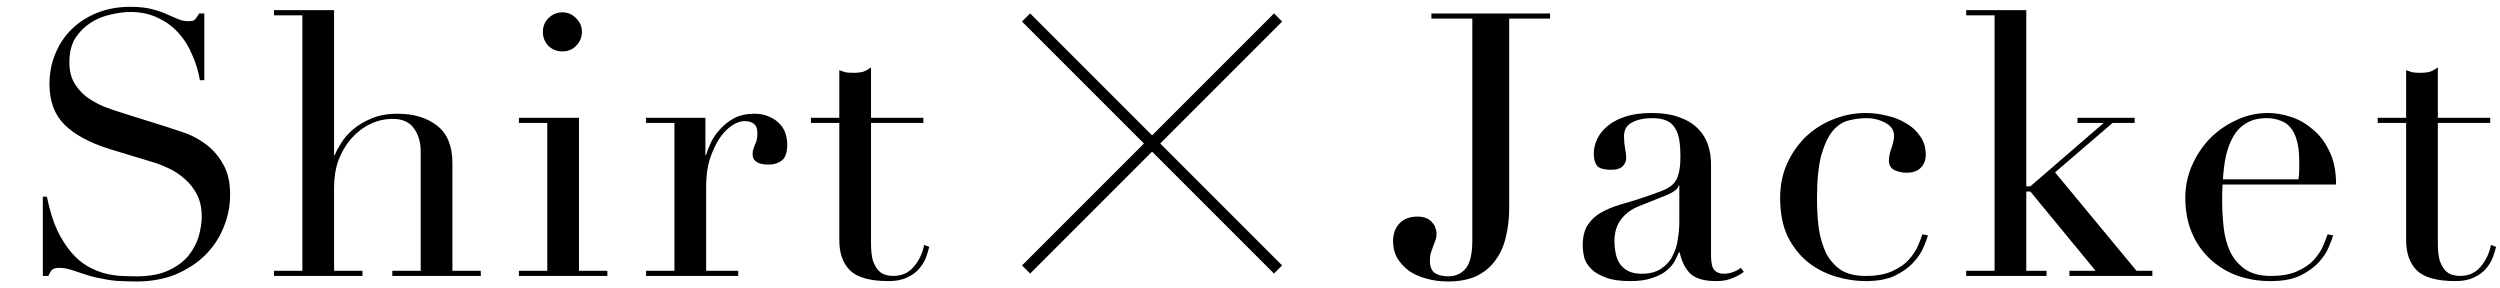
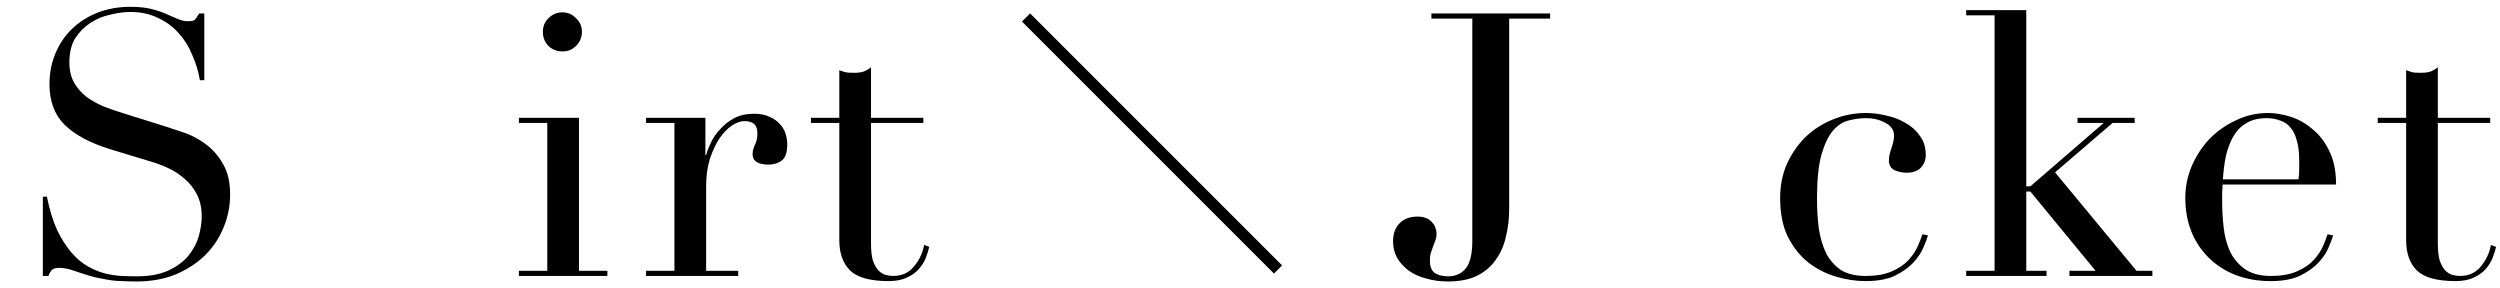
<svg xmlns="http://www.w3.org/2000/svg" width="217" height="25" viewBox="0 0 217 25" fill="none">
  <path d="M70.388 10.224H72.852V6.096C73.022 6.16 73.182 6.213 73.332 6.256C73.481 6.299 73.737 6.32 74.1 6.32C74.42 6.32 74.697 6.288 74.932 6.224C75.166 6.139 75.39 6.011 75.604 5.84V10.224L80.148 10.224V10.672L75.604 10.672V21.136C75.604 21.733 75.657 22.224 75.764 22.608C75.892 22.971 76.052 23.259 76.244 23.472C76.436 23.664 76.638 23.792 76.852 23.856C77.086 23.92 77.31 23.952 77.524 23.952C78.27 23.952 78.868 23.685 79.316 23.152C79.785 22.597 80.084 21.968 80.212 21.264L80.66 21.424C80.596 21.701 80.5 22.011 80.372 22.352C80.244 22.693 80.041 23.024 79.764 23.344C79.508 23.642 79.166 23.888 78.74 24.08C78.313 24.293 77.78 24.4 77.14 24.4C75.54 24.4 74.42 24.09 73.78 23.472C73.161 22.853 72.852 21.979 72.852 20.848V10.672H70.388V10.224Z" fill="black" />
-   <path d="M56.077 23.504H58.541V10.672H56.077V10.224H61.229V13.456H61.293C61.379 13.136 61.517 12.773 61.709 12.368C61.901 11.963 62.168 11.579 62.509 11.216C62.85 10.832 63.256 10.512 63.725 10.256C64.216 10 64.802 9.872 65.485 9.872C65.976 9.872 66.403 9.957 66.765 10.128C67.128 10.277 67.427 10.48 67.661 10.736C67.896 10.97 68.067 11.248 68.173 11.568C68.28 11.888 68.333 12.208 68.333 12.528C68.333 13.232 68.173 13.701 67.853 13.936C67.533 14.171 67.16 14.288 66.733 14.288C65.794 14.288 65.325 13.989 65.325 13.392C65.325 13.2 65.347 13.05 65.389 12.944C65.432 12.816 65.475 12.698 65.517 12.592C65.581 12.464 65.635 12.325 65.677 12.176C65.72 12.027 65.741 11.813 65.741 11.536C65.741 10.853 65.368 10.512 64.621 10.512C64.28 10.512 63.917 10.64 63.533 10.896C63.149 11.152 62.786 11.525 62.445 12.016C62.125 12.507 61.848 13.104 61.613 13.808C61.4 14.491 61.293 15.28 61.293 16.176V23.504H64.077V23.952H56.077V23.504Z" fill="black" />
+   <path d="M56.077 23.504H58.541V10.672H56.077V10.224H61.229V13.456H61.293C61.379 13.136 61.517 12.773 61.709 12.368C61.901 11.963 62.168 11.579 62.509 11.216C62.85 10.832 63.256 10.512 63.725 10.256C64.216 10 64.802 9.872 65.485 9.872C65.976 9.872 66.403 9.957 66.765 10.128C67.128 10.277 67.427 10.48 67.661 10.736C67.896 10.97 68.067 11.248 68.173 11.568C68.28 11.888 68.333 12.208 68.333 12.528C68.333 13.232 68.173 13.701 67.853 13.936C67.533 14.171 67.16 14.288 66.733 14.288C65.794 14.288 65.325 13.989 65.325 13.392C65.325 13.2 65.347 13.05 65.389 12.944C65.432 12.816 65.475 12.698 65.517 12.592C65.581 12.464 65.635 12.325 65.677 12.176C65.72 12.027 65.741 11.813 65.741 11.536C65.741 10.853 65.368 10.512 64.621 10.512C64.28 10.512 63.917 10.64 63.533 10.896C63.149 11.152 62.786 11.525 62.445 12.016C62.125 12.507 61.848 13.104 61.613 13.808C61.4 14.491 61.293 15.28 61.293 16.176V23.504H64.077V23.952H56.077V23.504" fill="black" />
  <path d="M47.12 2.768C47.12 2.298 47.28 1.904 47.6 1.584C47.941 1.242 48.347 1.072 48.816 1.072C49.285 1.072 49.68 1.242 50 1.584C50.341 1.904 50.512 2.298 50.512 2.768C50.512 3.237 50.341 3.642 50 3.984C49.68 4.304 49.285 4.464 48.816 4.464C48.347 4.464 47.941 4.304 47.6 3.984C47.28 3.642 47.12 3.237 47.12 2.768ZM45.04 23.504H47.504V10.672H45.04V10.224H50.256V23.504H52.72V23.952H45.04V23.504Z" fill="black" />
-   <path d="M23.781 23.504H26.245L26.245 1.328L23.781 1.328V0.88L28.997 0.88V13.456H29.061C29.168 13.178 29.349 12.837 29.605 12.432C29.861 12.005 30.203 11.611 30.629 11.248C31.077 10.864 31.611 10.544 32.229 10.288C32.869 10.011 33.627 9.872 34.501 9.872C35.909 9.872 37.051 10.213 37.925 10.896C38.821 11.579 39.269 12.666 39.269 14.16V23.504H41.733V23.952L34.053 23.952V23.504L36.517 23.504V13.168C36.517 12.336 36.315 11.653 35.909 11.12C35.525 10.586 34.917 10.32 34.085 10.32C33.403 10.32 32.752 10.469 32.133 10.768C31.515 11.066 30.971 11.482 30.501 12.016C30.032 12.549 29.659 13.178 29.381 13.904C29.125 14.629 28.997 15.418 28.997 16.272V23.504H31.461V23.952H23.781V23.504Z" fill="black" />
  <path d="M3.718 17.072H4.07C4.304 18.224 4.603 19.195 4.966 19.984C5.35 20.773 5.766 21.424 6.214 21.936C6.662 22.448 7.131 22.843 7.622 23.12C8.112 23.397 8.603 23.6 9.094 23.728C9.606 23.856 10.086 23.93 10.534 23.952C11.003 23.973 11.44 23.984 11.846 23.984C12.976 23.984 13.904 23.813 14.63 23.472C15.355 23.131 15.931 22.704 16.358 22.192C16.784 21.659 17.083 21.093 17.254 20.496C17.424 19.877 17.51 19.312 17.51 18.8C17.51 18.053 17.371 17.413 17.094 16.88C16.816 16.346 16.464 15.899 16.038 15.536C15.611 15.152 15.142 14.842 14.63 14.608C14.139 14.373 13.67 14.192 13.222 14.064L9.542 12.944C7.814 12.411 6.502 11.707 5.606 10.832C4.731 9.957 4.294 8.784 4.294 7.312C4.294 6.352 4.464 5.466 4.806 4.656C5.147 3.824 5.627 3.109 6.246 2.512C6.864 1.914 7.6 1.445 8.454 1.104C9.328 0.762 10.278 0.592 11.302 0.592C12.048 0.592 12.667 0.656 13.158 0.784C13.67 0.912 14.107 1.061 14.47 1.232C14.832 1.381 15.152 1.52 15.43 1.648C15.728 1.776 16.027 1.84 16.326 1.84C16.603 1.84 16.784 1.808 16.87 1.744C16.976 1.658 17.115 1.466 17.286 1.168H17.734V6.96L17.35 6.96C17.222 6.192 16.998 5.456 16.678 4.752C16.379 4.026 15.984 3.397 15.494 2.864C15.003 2.309 14.406 1.872 13.702 1.552C13.019 1.21 12.219 1.04 11.302 1.04C10.79 1.04 10.224 1.114 9.606 1.264C8.987 1.392 8.411 1.626 7.878 1.968C7.344 2.309 6.896 2.757 6.534 3.312C6.192 3.866 6.022 4.57 6.022 5.424C6.022 6.106 6.16 6.693 6.438 7.184C6.715 7.653 7.067 8.058 7.494 8.4C7.942 8.72 8.432 8.997 8.966 9.232C9.52 9.445 10.075 9.637 10.63 9.808L14.502 11.024C14.907 11.152 15.419 11.322 16.038 11.536C16.656 11.749 17.254 12.069 17.83 12.496C18.427 12.922 18.928 13.488 19.334 14.192C19.76 14.896 19.974 15.792 19.974 16.88C19.974 17.883 19.782 18.843 19.398 19.76C19.035 20.656 18.502 21.456 17.798 22.16C17.094 22.843 16.24 23.397 15.238 23.824C14.235 24.229 13.104 24.432 11.846 24.432C11.398 24.432 11.003 24.421 10.662 24.4C10.32 24.4 10 24.378 9.702 24.336C9.403 24.293 9.104 24.24 8.806 24.176C8.507 24.133 8.176 24.058 7.814 23.952C7.387 23.824 6.928 23.674 6.438 23.504C5.947 23.333 5.52 23.248 5.158 23.248C4.838 23.248 4.614 23.312 4.486 23.44C4.379 23.568 4.283 23.738 4.198 23.952H3.718L3.718 17.072Z" fill="black" />
-   <path fill-rule="evenodd" clip-rule="evenodd" d="M88.711 23.038L110.586 1.163L111.293 1.87L89.418 23.745L88.711 23.038Z" fill="black" />
  <path fill-rule="evenodd" clip-rule="evenodd" d="M88.706 1.87L89.413 1.163L111.288 23.038L110.581 23.745L88.706 1.87Z" fill="black" />
  <path d="M206.388 10.224H208.852V6.096C209.022 6.16 209.182 6.213 209.332 6.256C209.481 6.299 209.737 6.32 210.1 6.32C210.42 6.32 210.697 6.288 210.932 6.224C211.166 6.139 211.39 6.011 211.604 5.84V10.224L216.148 10.224V10.672L211.604 10.672V21.136C211.604 21.733 211.657 22.224 211.764 22.608C211.892 22.971 212.052 23.259 212.244 23.472C212.436 23.664 212.638 23.792 212.852 23.856C213.086 23.92 213.31 23.952 213.524 23.952C214.27 23.952 214.868 23.685 215.316 23.152C215.785 22.597 216.084 21.968 216.212 21.264L216.66 21.424C216.596 21.701 216.5 22.011 216.372 22.352C216.244 22.693 216.041 23.024 215.764 23.344C215.508 23.642 215.166 23.888 214.74 24.08C214.313 24.293 213.78 24.4 213.14 24.4C211.54 24.4 210.42 24.09 209.78 23.472C209.161 22.853 208.852 21.979 208.852 20.848V10.672H206.388V10.224Z" fill="black" />
  <path d="M199.508 15.568C199.55 15.269 199.572 14.992 199.572 14.736C199.572 14.48 199.572 14.213 199.572 13.936C199.572 13.21 199.497 12.613 199.348 12.144C199.22 11.675 199.028 11.301 198.772 11.024C198.537 10.746 198.238 10.555 197.876 10.448C197.534 10.32 197.161 10.256 196.756 10.256C196.03 10.256 195.433 10.405 194.964 10.704C194.494 10.981 194.121 11.365 193.844 11.856C193.566 12.347 193.353 12.912 193.204 13.552C193.076 14.192 192.99 14.864 192.948 15.568L199.508 15.568ZM192.916 16.016C192.916 16.229 192.905 16.453 192.884 16.688C192.884 16.901 192.884 17.178 192.884 17.52C192.884 18.224 192.926 18.96 193.012 19.728C193.097 20.496 193.278 21.189 193.556 21.808C193.854 22.427 194.281 22.939 194.836 23.344C195.412 23.749 196.169 23.952 197.108 23.952C198.046 23.952 198.814 23.813 199.412 23.536C200.03 23.259 200.51 22.928 200.852 22.544C201.214 22.139 201.481 21.733 201.652 21.328C201.822 20.922 201.95 20.592 202.036 20.336L202.516 20.432C202.452 20.666 202.324 21.008 202.132 21.456C201.961 21.883 201.673 22.32 201.268 22.768C200.884 23.195 200.35 23.578 199.668 23.92C199.006 24.24 198.142 24.4 197.076 24.4C196.009 24.4 195.017 24.229 194.1 23.888C193.204 23.547 192.425 23.056 191.764 22.416C191.102 21.776 190.59 21.018 190.228 20.144C189.865 19.248 189.684 18.256 189.684 17.168C189.684 16.229 189.865 15.322 190.228 14.448C190.612 13.552 191.124 12.762 191.764 12.08C192.425 11.397 193.193 10.853 194.068 10.448C194.942 10.021 195.881 9.808 196.884 9.808C197.481 9.808 198.121 9.915 198.804 10.128C199.486 10.341 200.116 10.693 200.692 11.184C201.289 11.653 201.78 12.283 202.164 13.072C202.569 13.861 202.772 14.842 202.772 16.016H192.916Z" fill="black" />
  <path d="M170.665 23.504H173.129V1.328L170.665 1.328V0.88L175.881 0.88V16.176H176.233L182.601 10.672H180.329V10.224H185.289V10.672H183.369L178.377 14.96L185.449 23.504H186.825V23.952L179.625 23.952V23.504L181.897 23.504L176.233 16.624H175.881V23.504H177.641V23.952H170.665V23.504Z" fill="black" />
  <path d="M167.348 20.432C167.284 20.666 167.156 21.008 166.964 21.456C166.793 21.883 166.505 22.32 166.1 22.768C165.716 23.195 165.182 23.578 164.5 23.92C163.838 24.24 162.974 24.4 161.908 24.4C161.097 24.4 160.254 24.272 159.38 24.016C158.505 23.76 157.705 23.355 156.98 22.8C156.254 22.224 155.657 21.477 155.188 20.56C154.74 19.642 154.516 18.512 154.516 17.168C154.516 16.122 154.708 15.152 155.092 14.256C155.497 13.36 156.03 12.581 156.692 11.92C157.374 11.258 158.164 10.746 159.06 10.384C159.977 10 160.948 9.808 161.972 9.808C162.548 9.808 163.134 9.883 163.732 10.032C164.35 10.16 164.905 10.373 165.396 10.672C165.908 10.949 166.324 11.322 166.644 11.792C166.985 12.24 167.156 12.794 167.156 13.456C167.156 13.904 167.006 14.277 166.708 14.576C166.43 14.853 166.025 14.992 165.492 14.992C165.129 14.992 164.777 14.917 164.436 14.768C164.116 14.597 163.956 14.32 163.956 13.936C163.956 13.637 164.03 13.274 164.18 12.848C164.329 12.421 164.404 12.069 164.404 11.792C164.404 11.301 164.158 10.928 163.668 10.672C163.177 10.395 162.612 10.256 161.972 10.256C161.502 10.256 161.012 10.32 160.5 10.448C160.009 10.555 159.55 10.842 159.124 11.312C158.718 11.781 158.377 12.485 158.1 13.424C157.844 14.363 157.716 15.643 157.716 17.264C157.716 18.181 157.769 19.045 157.876 19.856C158.004 20.666 158.217 21.381 158.516 22C158.836 22.597 159.262 23.077 159.796 23.44C160.35 23.781 161.065 23.952 161.94 23.952C162.878 23.952 163.646 23.813 164.244 23.536C164.862 23.259 165.342 22.928 165.684 22.544C166.046 22.139 166.313 21.733 166.484 21.328C166.654 20.922 166.782 20.592 166.868 20.336L167.348 20.432Z" fill="black" />
-   <path d="M145.765 16.112H145.701C145.658 16.389 145.306 16.666 144.645 16.944L142.245 17.904C141.562 18.181 141.04 18.576 140.677 19.088C140.314 19.578 140.133 20.197 140.133 20.944C140.133 21.264 140.165 21.595 140.229 21.936C140.293 22.277 140.41 22.587 140.581 22.864C140.752 23.12 140.986 23.333 141.285 23.504C141.605 23.674 142.01 23.76 142.501 23.76C143.205 23.76 143.77 23.61 144.197 23.312C144.645 23.013 144.976 22.64 145.189 22.192C145.424 21.744 145.573 21.264 145.637 20.752C145.722 20.218 145.765 19.738 145.765 19.312V16.112ZM151.365 23.6C151.088 23.813 150.757 23.994 150.373 24.144C149.989 24.314 149.52 24.4 148.965 24.4C147.941 24.4 147.194 24.186 146.725 23.76C146.277 23.312 145.968 22.693 145.797 21.904H145.733C145.648 22.096 145.53 22.341 145.381 22.64C145.232 22.917 144.997 23.195 144.677 23.472C144.378 23.728 143.973 23.941 143.461 24.112C142.949 24.304 142.298 24.4 141.509 24.4C140.613 24.4 139.898 24.293 139.365 24.08C138.832 23.888 138.416 23.642 138.117 23.344C137.818 23.045 137.616 22.715 137.509 22.352C137.424 21.968 137.381 21.616 137.381 21.296C137.381 20.549 137.53 19.952 137.829 19.504C138.128 19.056 138.512 18.704 138.981 18.448C139.472 18.171 140.005 17.947 140.581 17.776C141.178 17.605 141.776 17.424 142.373 17.232C143.077 16.997 143.653 16.794 144.101 16.624C144.57 16.453 144.933 16.25 145.189 16.016C145.445 15.76 145.616 15.45 145.701 15.088C145.808 14.704 145.861 14.192 145.861 13.552C145.861 13.04 145.829 12.581 145.765 12.176C145.701 11.771 145.584 11.429 145.413 11.152C145.242 10.853 144.997 10.629 144.677 10.48C144.357 10.331 143.93 10.256 143.397 10.256C142.693 10.256 142.106 10.384 141.637 10.64C141.189 10.874 140.965 11.269 140.965 11.824C140.965 12.187 140.997 12.549 141.061 12.912C141.125 13.253 141.157 13.509 141.157 13.68C141.157 13.979 141.05 14.235 140.837 14.448C140.624 14.64 140.314 14.736 139.909 14.736C139.205 14.736 138.768 14.608 138.597 14.352C138.426 14.096 138.341 13.765 138.341 13.36C138.341 12.89 138.448 12.443 138.661 12.016C138.874 11.589 139.184 11.216 139.589 10.896C140.016 10.555 140.538 10.288 141.157 10.096C141.797 9.904 142.522 9.808 143.333 9.808C144.314 9.808 145.136 9.936 145.797 10.192C146.458 10.427 146.992 10.757 147.397 11.184C147.802 11.589 148.09 12.059 148.261 12.592C148.432 13.104 148.517 13.648 148.517 14.224V22.192C148.517 22.811 148.613 23.227 148.805 23.44C148.997 23.653 149.274 23.76 149.637 23.76C149.872 23.76 150.117 23.717 150.373 23.632C150.629 23.547 150.874 23.419 151.109 23.248L151.365 23.6Z" fill="black" />
  <path d="M130.997 18.096C130.997 18.971 130.901 19.792 130.709 20.56C130.538 21.328 130.24 22 129.813 22.576C129.408 23.152 128.864 23.611 128.181 23.952C127.498 24.272 126.666 24.432 125.685 24.432C125.002 24.432 124.373 24.347 123.797 24.176C123.221 24.027 122.72 23.803 122.293 23.504C121.866 23.184 121.525 22.811 121.269 22.384C121.034 21.957 120.917 21.477 120.917 20.944C120.917 20.304 121.098 19.792 121.461 19.408C121.824 19.003 122.357 18.8 123.061 18.8C123.381 18.8 123.648 18.853 123.861 18.96C124.074 19.067 124.234 19.195 124.341 19.344C124.469 19.472 124.554 19.621 124.597 19.792C124.661 19.963 124.693 20.112 124.693 20.24C124.693 20.475 124.661 20.677 124.597 20.848C124.533 21.019 124.469 21.189 124.405 21.36C124.341 21.531 124.277 21.712 124.213 21.904C124.149 22.096 124.117 22.341 124.117 22.64C124.117 23.131 124.256 23.483 124.533 23.696C124.832 23.888 125.226 23.984 125.717 23.984C126.336 23.984 126.837 23.76 127.221 23.312C127.605 22.843 127.797 22.032 127.797 20.88V1.616L124.245 1.616V1.168L134.549 1.168V1.616L130.997 1.616V18.096Z" fill="black" />
</svg>